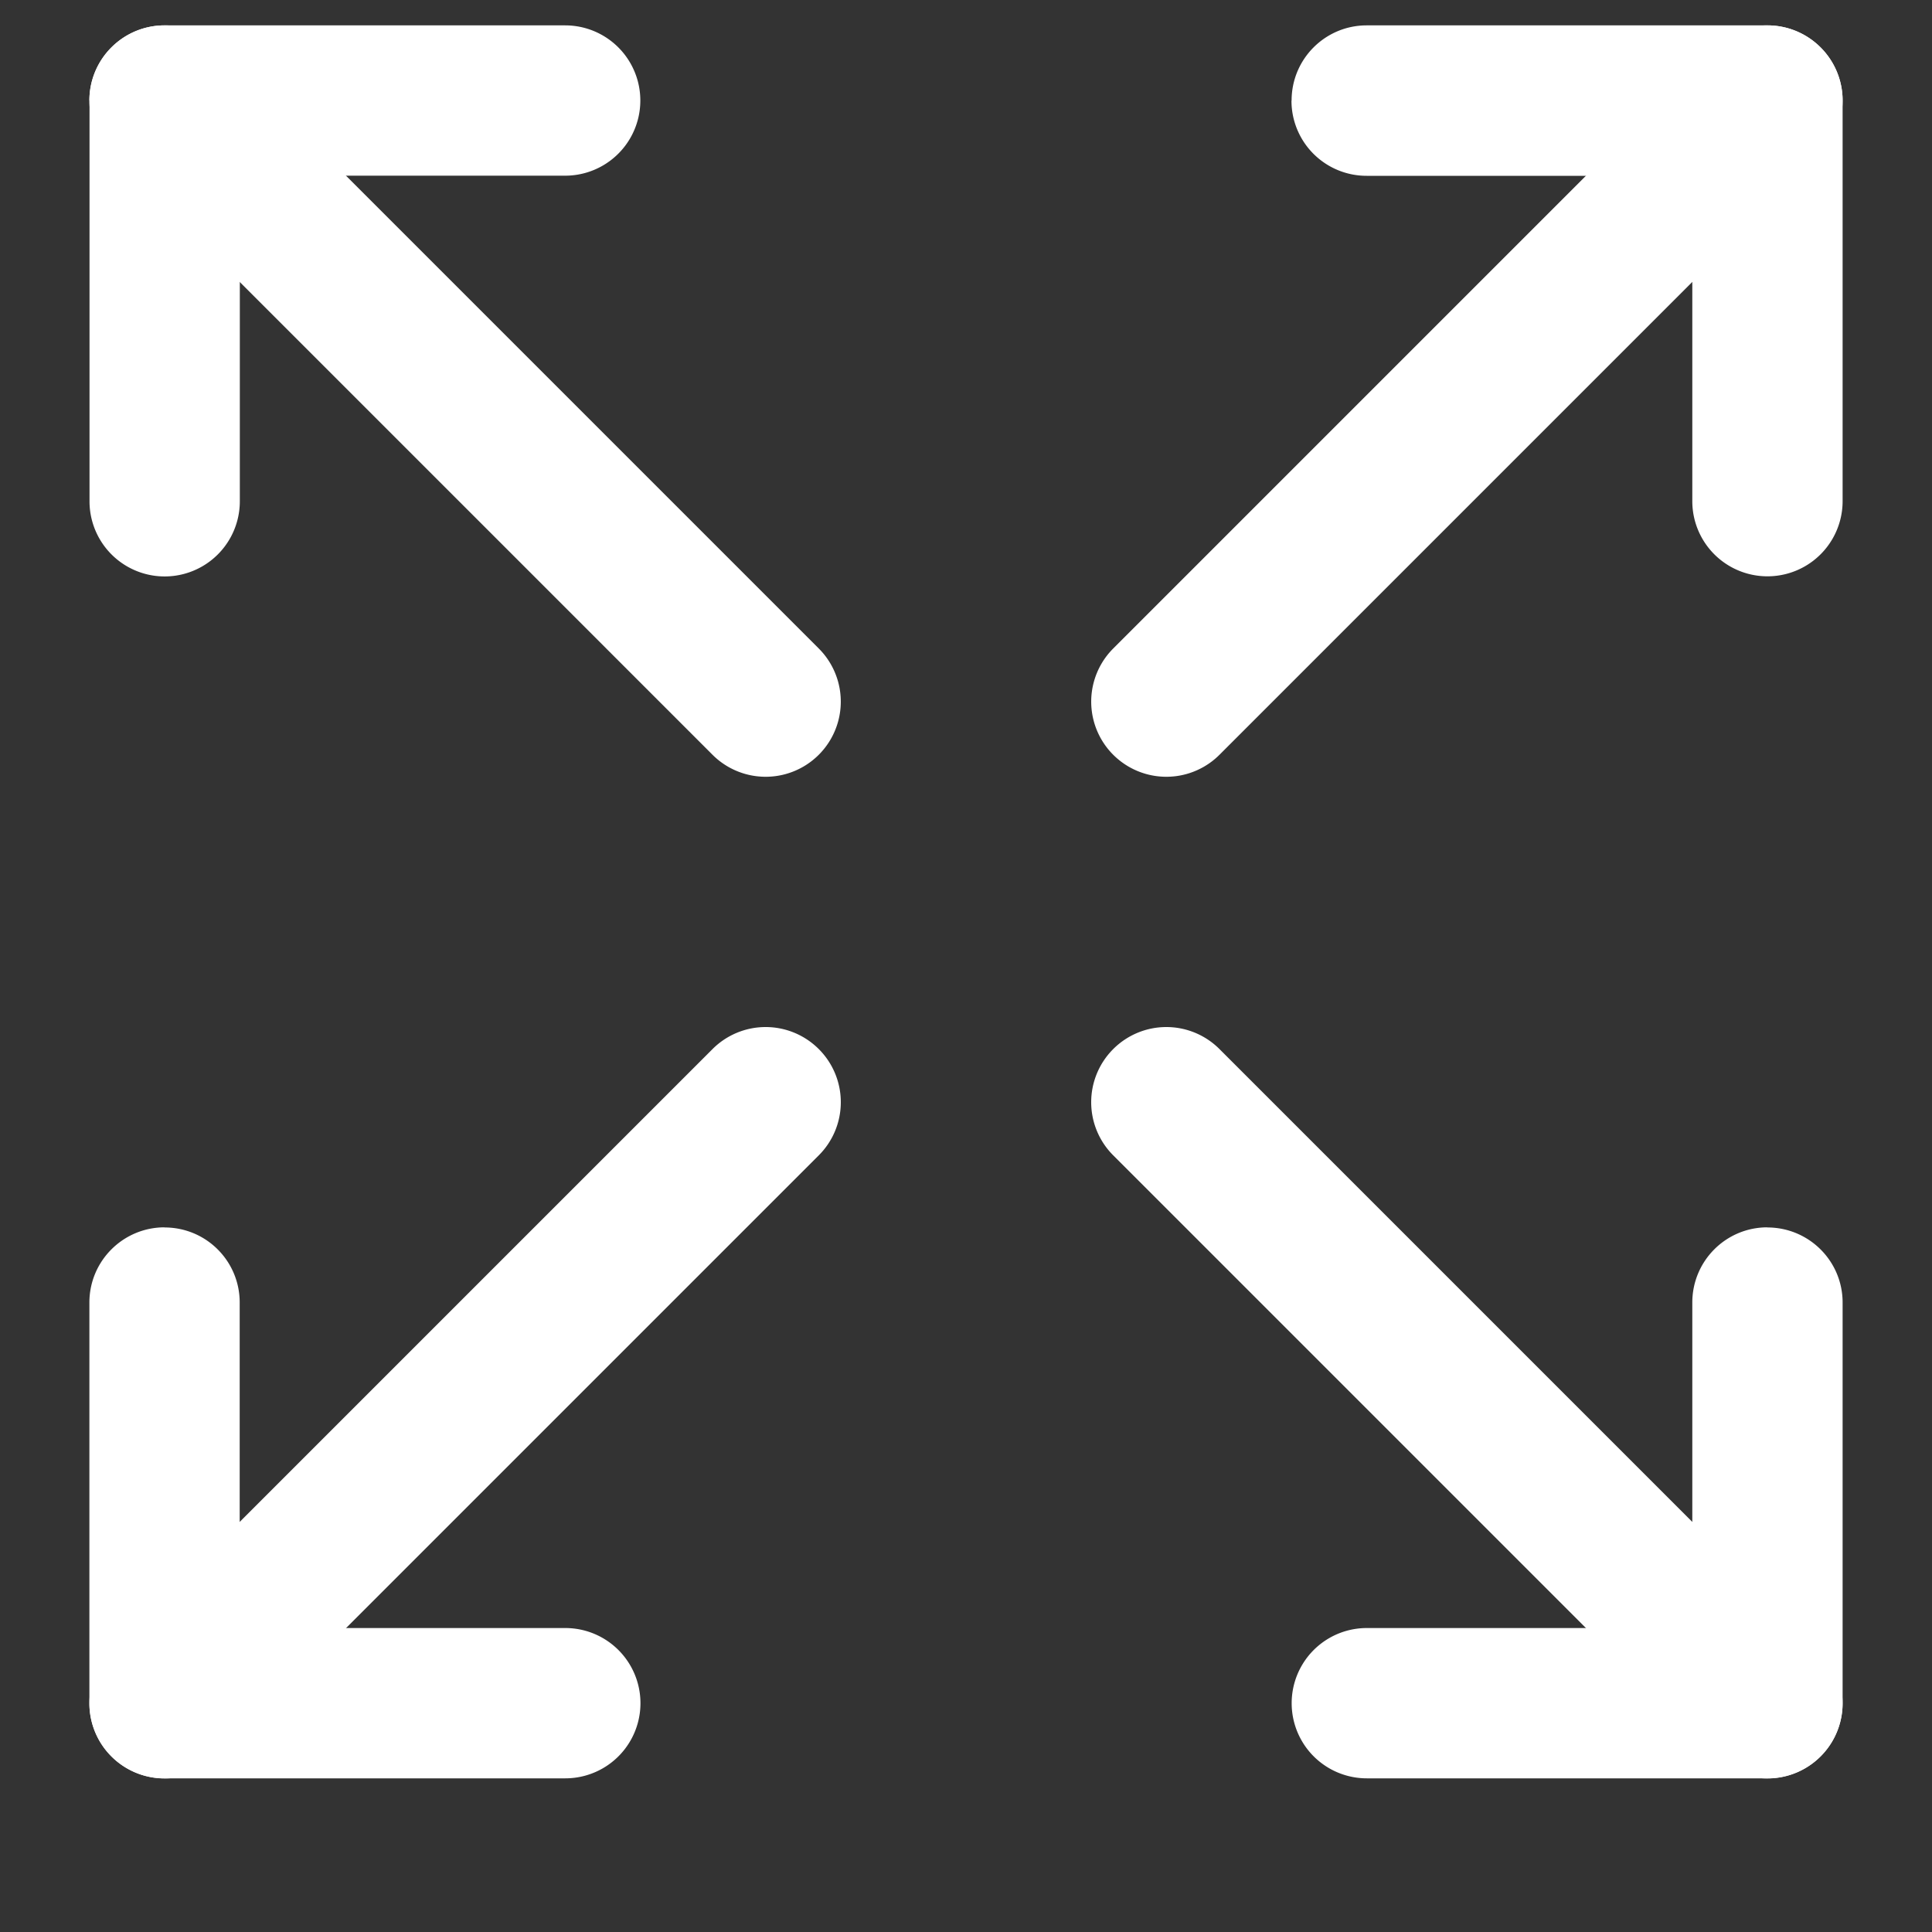
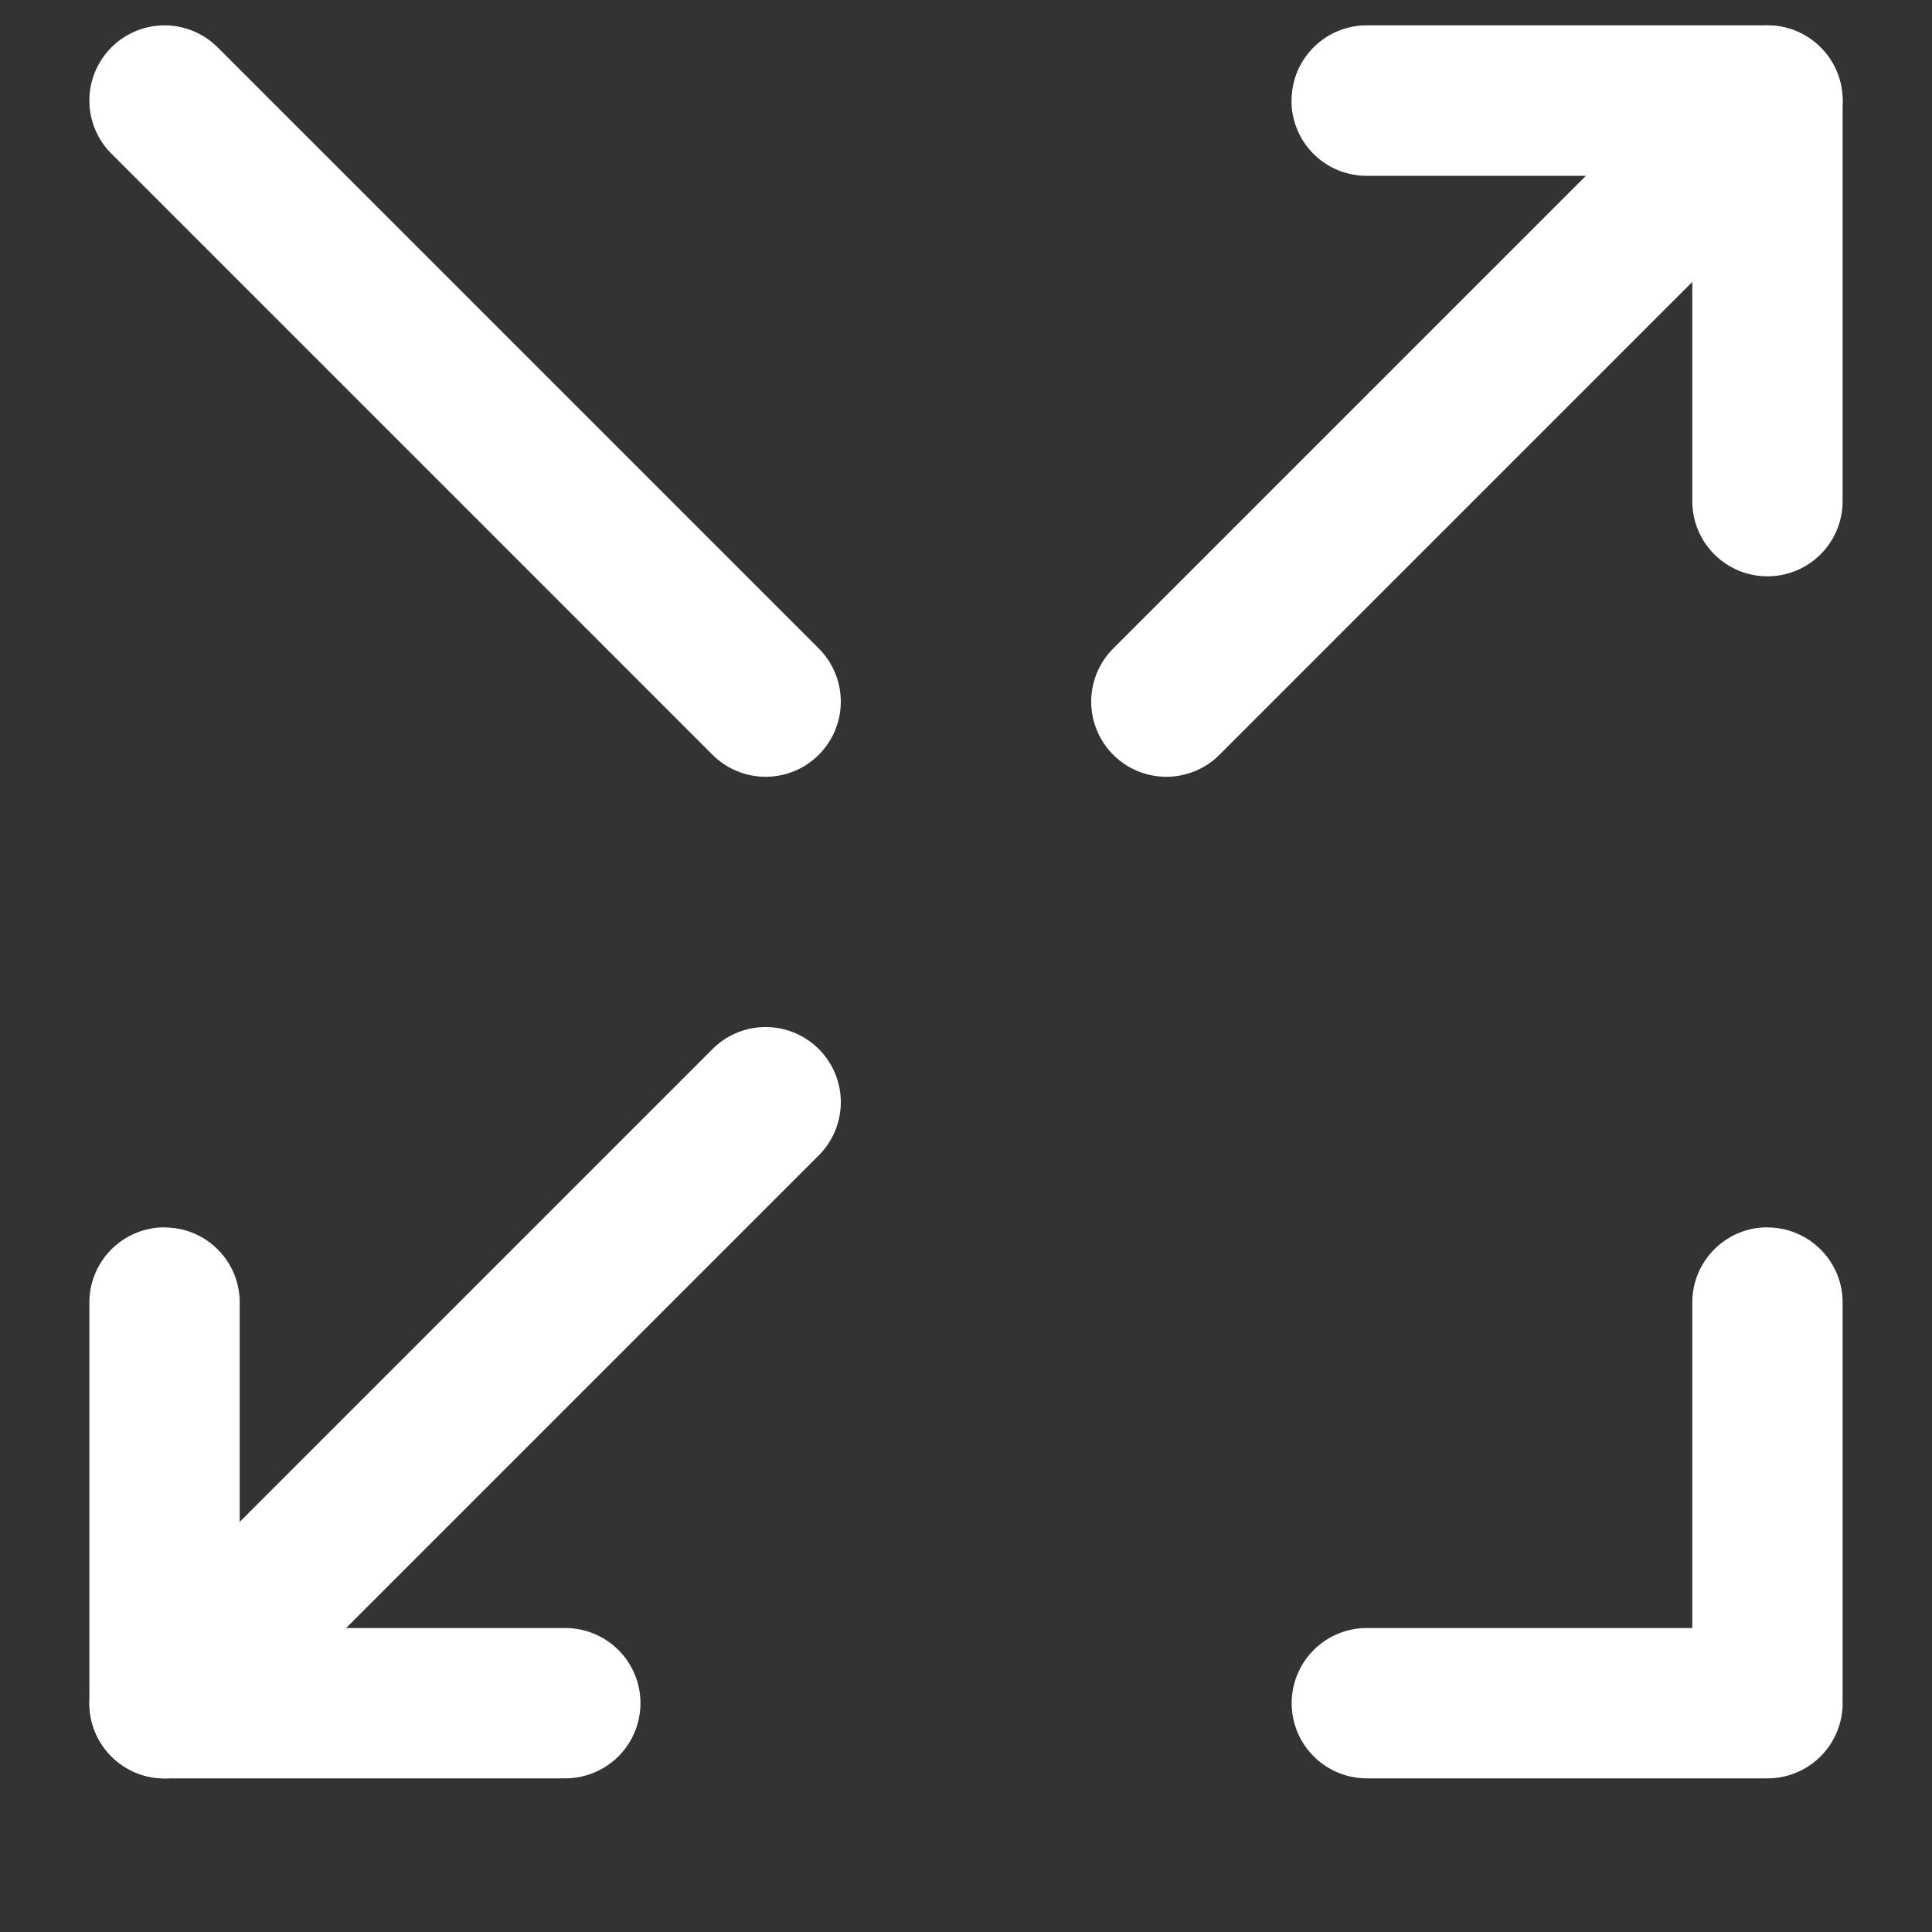
<svg xmlns="http://www.w3.org/2000/svg" width="15" height="15" fill="none">
  <rect width="100%" height="100%" fill="#333333" stroke="none" />
  <g clip-path="url(#997069plga)" fill="#fff">
    <path d="M10.028.78c0-.322.261-.583.583-.583h3.111c.322 0 .584.261.584.584v3.11a.583.583 0 0 1-1.167 0V1.365H10.61a.583.583 0 0 1-.583-.583z" />
    <path d="M14.135.368a.583.583 0 0 1 0 .825L9.468 5.86a.583.583 0 0 1-.825-.825L13.31.368a.583.583 0 0 1 .825 0zM1.278 9.53c.322 0 .583.26.583.583v2.527h2.528a.583.583 0 0 1 0 1.167H1.278a.583.583 0 0 1-.584-.583v-3.111c0-.323.262-.584.584-.584z" />
    <path d="M6.357 8.145a.583.583 0 0 1 0 .825L1.69 13.637a.583.583 0 1 1-.825-.825l4.667-4.667a.583.583 0 0 1 .825 0zm7.365 1.385c.322 0 .584.26.584.583v3.11a.583.583 0 0 1-.584.584h-3.11a.583.583 0 0 1 0-1.167h2.527v-2.527c0-.323.261-.584.583-.584z" />
-     <path d="M8.643 8.145a.583.583 0 0 1 .825 0l4.667 4.667a.583.583 0 1 1-.825.825L8.643 8.97a.583.583 0 0 1 0-.825zM.694.78c0-.322.262-.583.584-.583h3.11a.583.583 0 1 1 0 1.167H1.862v2.528a.583.583 0 1 1-1.167 0V.78z" />
    <path d="M.865.368a.583.583 0 0 1 .825 0l4.667 4.667a.583.583 0 1 1-.825.825L.865 1.193a.583.583 0 0 1 0-.825z" />
  </g>
  <defs>
    <clipPath id="997069plga">
      <path fill="#fff" transform="translate(.5 .002)" d="M0 0h14v14H0z" />
    </clipPath>
  </defs>
</svg>